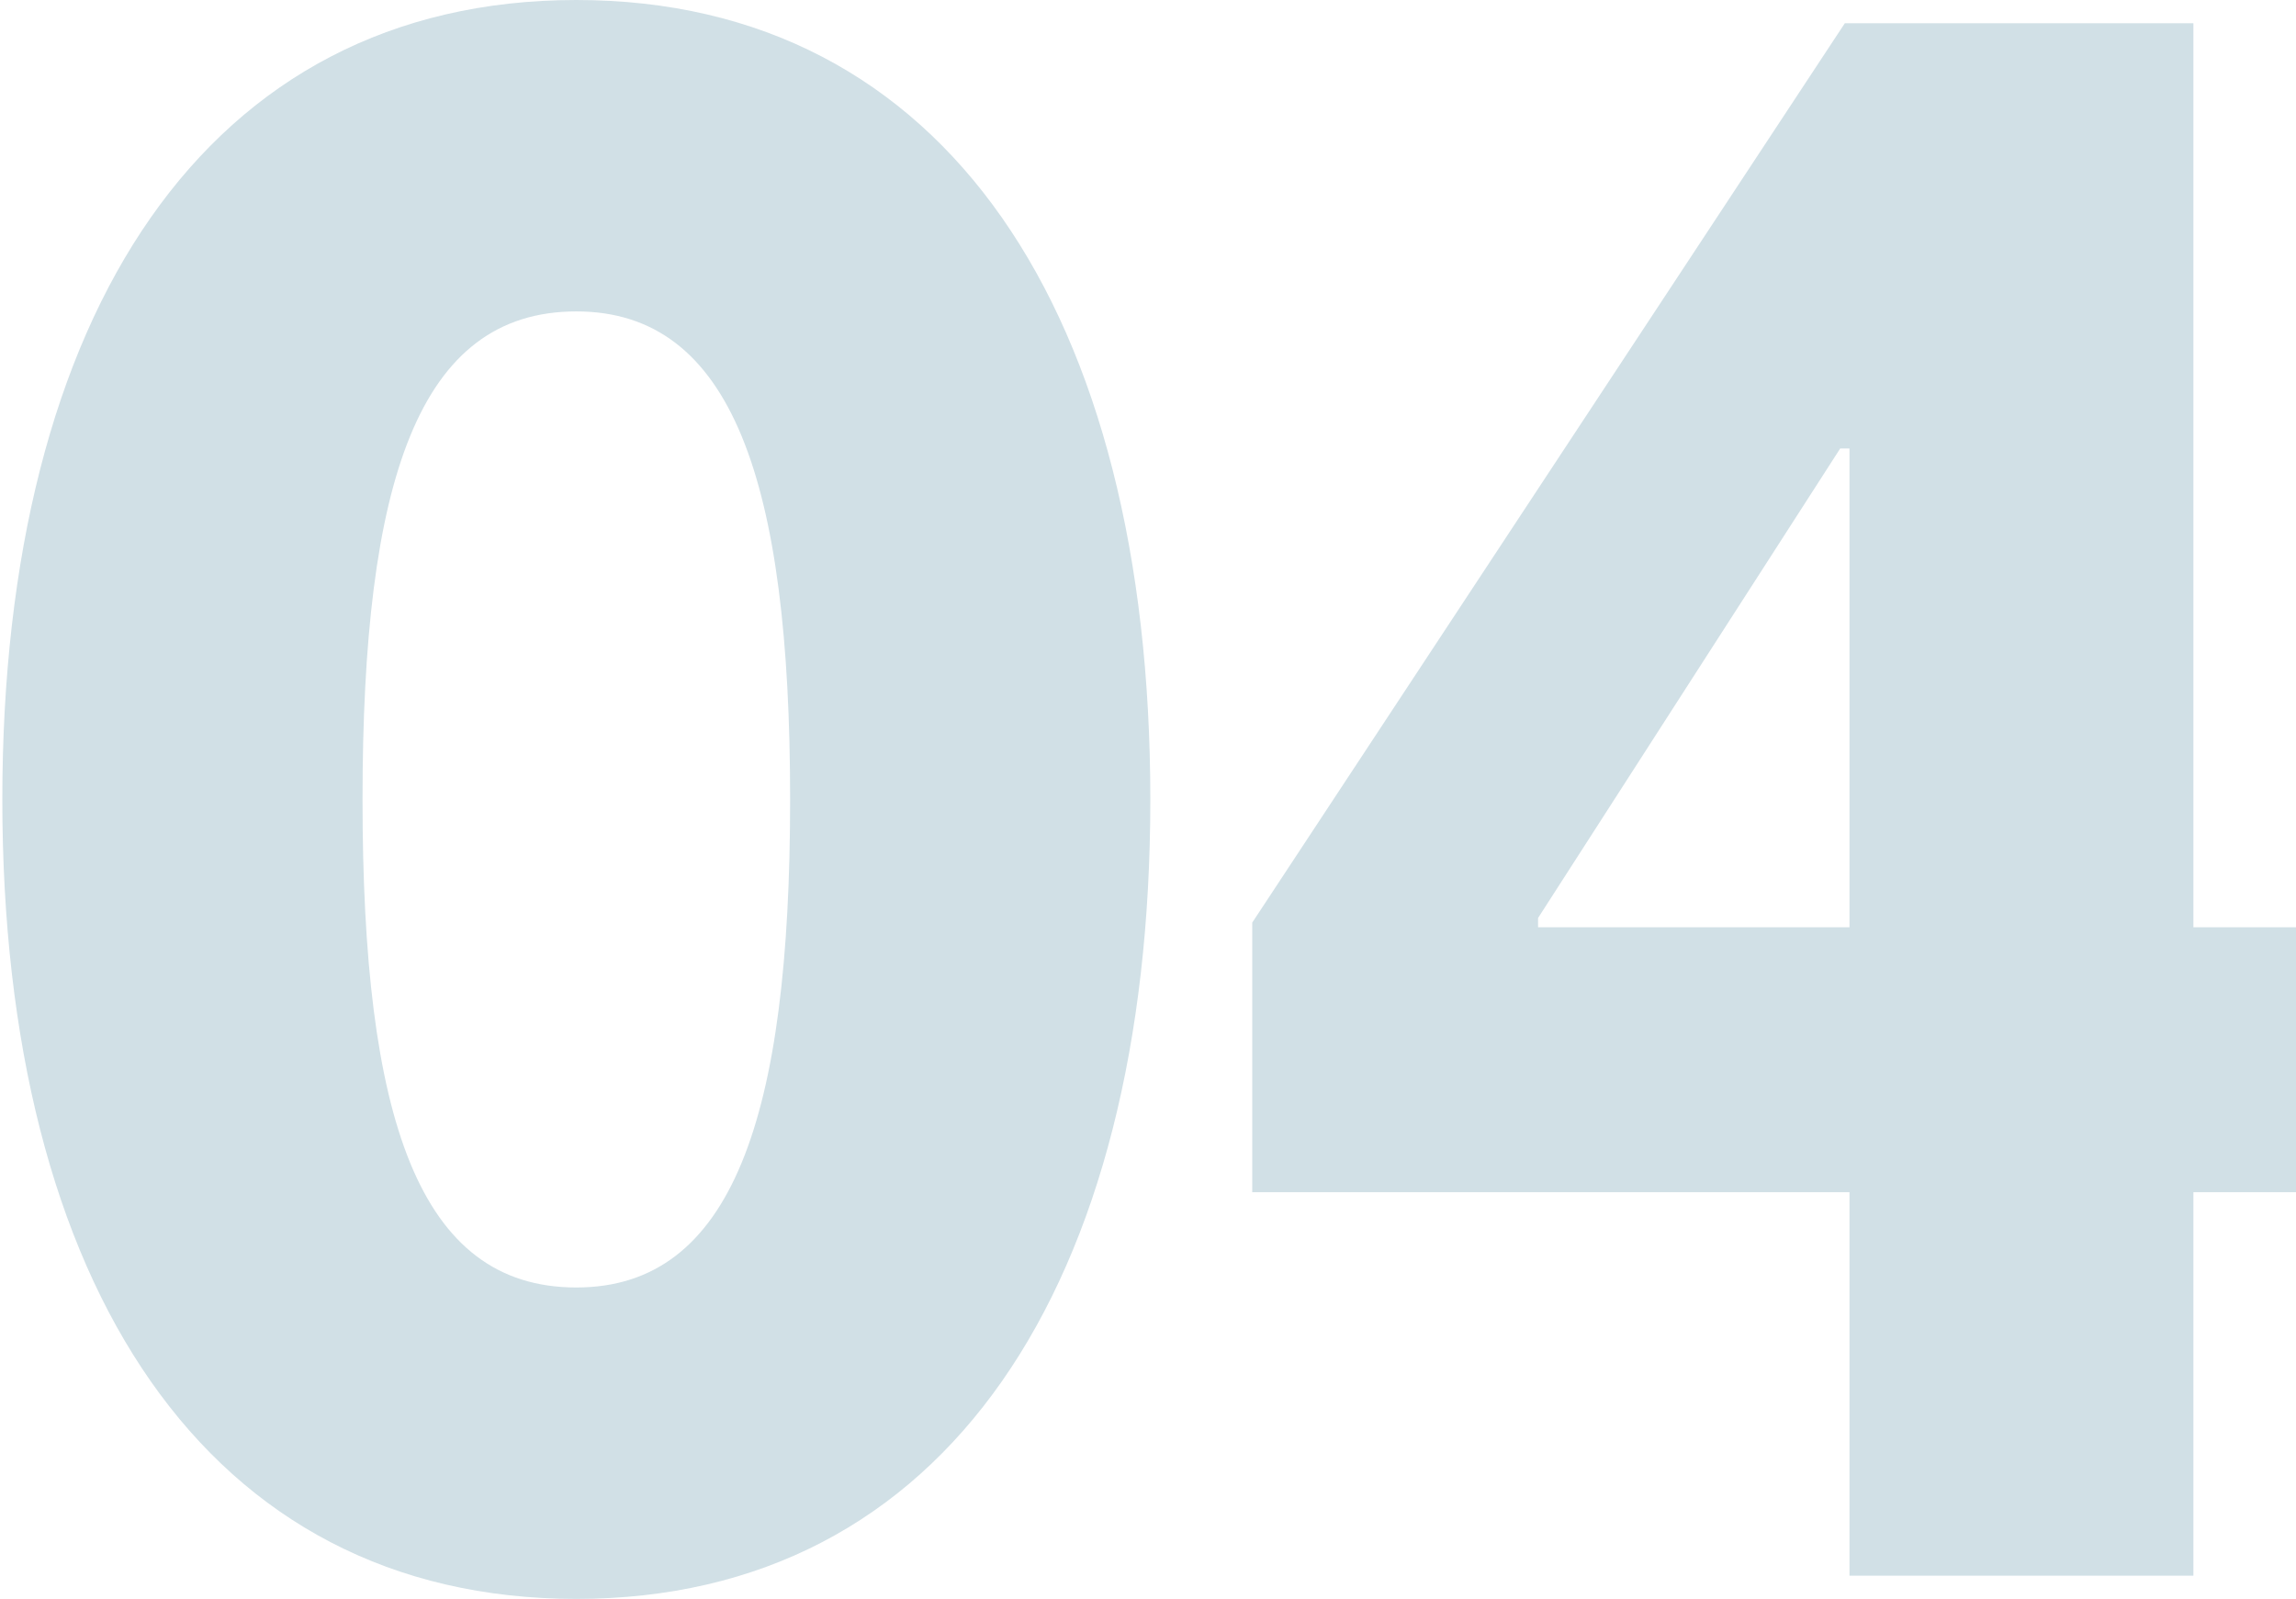
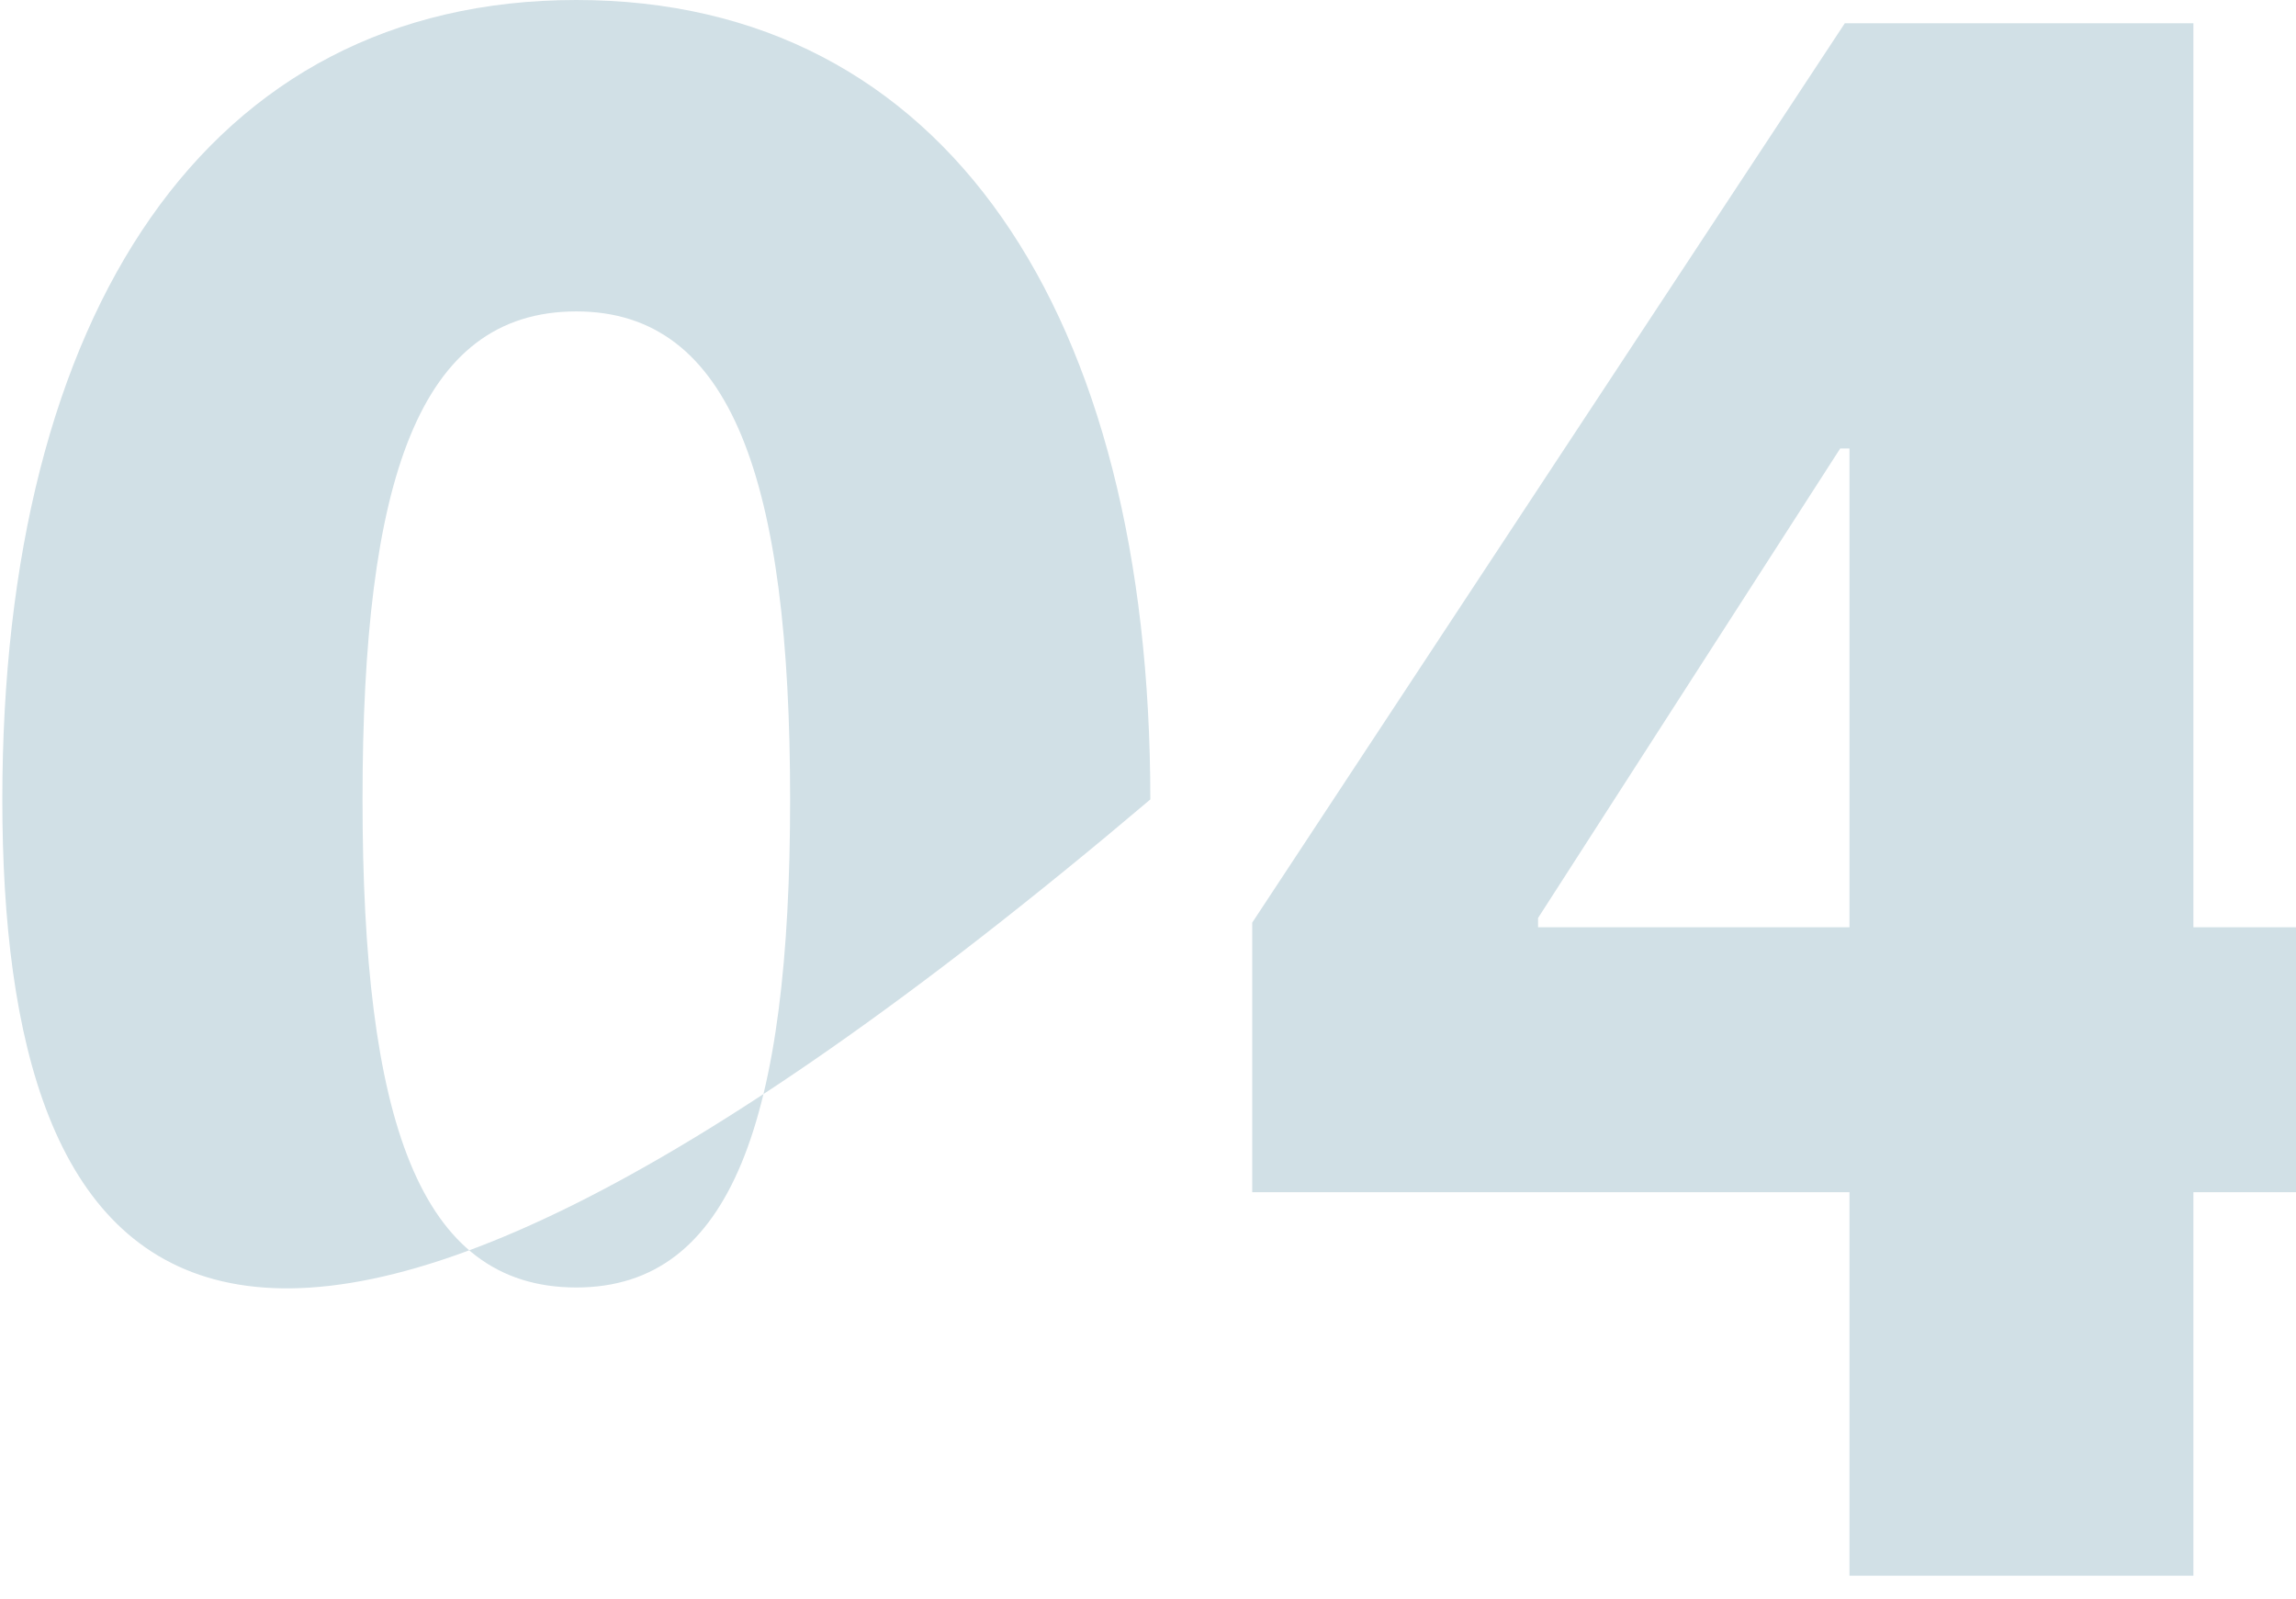
<svg xmlns="http://www.w3.org/2000/svg" fill="none" viewBox="0 0 494 344" height="344" width="494">
-   <path fill="#D1E0E6" d="M124 -1.64509e-05C203.5 -1.64509e-05 247.5 67.5 247.5 172C247.5 276.5 203.5 344 124 344C44.5 344 0.5 276.5 0.5 172C0.5 67.5 44.5 -1.64509e-05 124 -1.64509e-05ZM124 277C157.5 277 170 240.5 170 172C170 103.5 157.5 67 124 67C90 67 78 103.5 78 172C78 240.5 90 277 124 277ZM397.926 339V256.5H269.426V198.5L396.926 5H471.926V199.5H519.926V256.5H471.926V339H397.926ZM395.926 96.5L330.926 197.5V199.5H397.926V96.5H395.926Z" />
+   <path fill="#D1E0E6" d="M124 -1.64509e-05C203.5 -1.64509e-05 247.5 67.5 247.5 172C44.5 344 0.5 276.5 0.5 172C0.5 67.5 44.5 -1.64509e-05 124 -1.64509e-05ZM124 277C157.5 277 170 240.5 170 172C170 103.5 157.5 67 124 67C90 67 78 103.5 78 172C78 240.5 90 277 124 277ZM397.926 339V256.5H269.426V198.5L396.926 5H471.926V199.5H519.926V256.5H471.926V339H397.926ZM395.926 96.5L330.926 197.5V199.5H397.926V96.5H395.926Z" />
</svg>